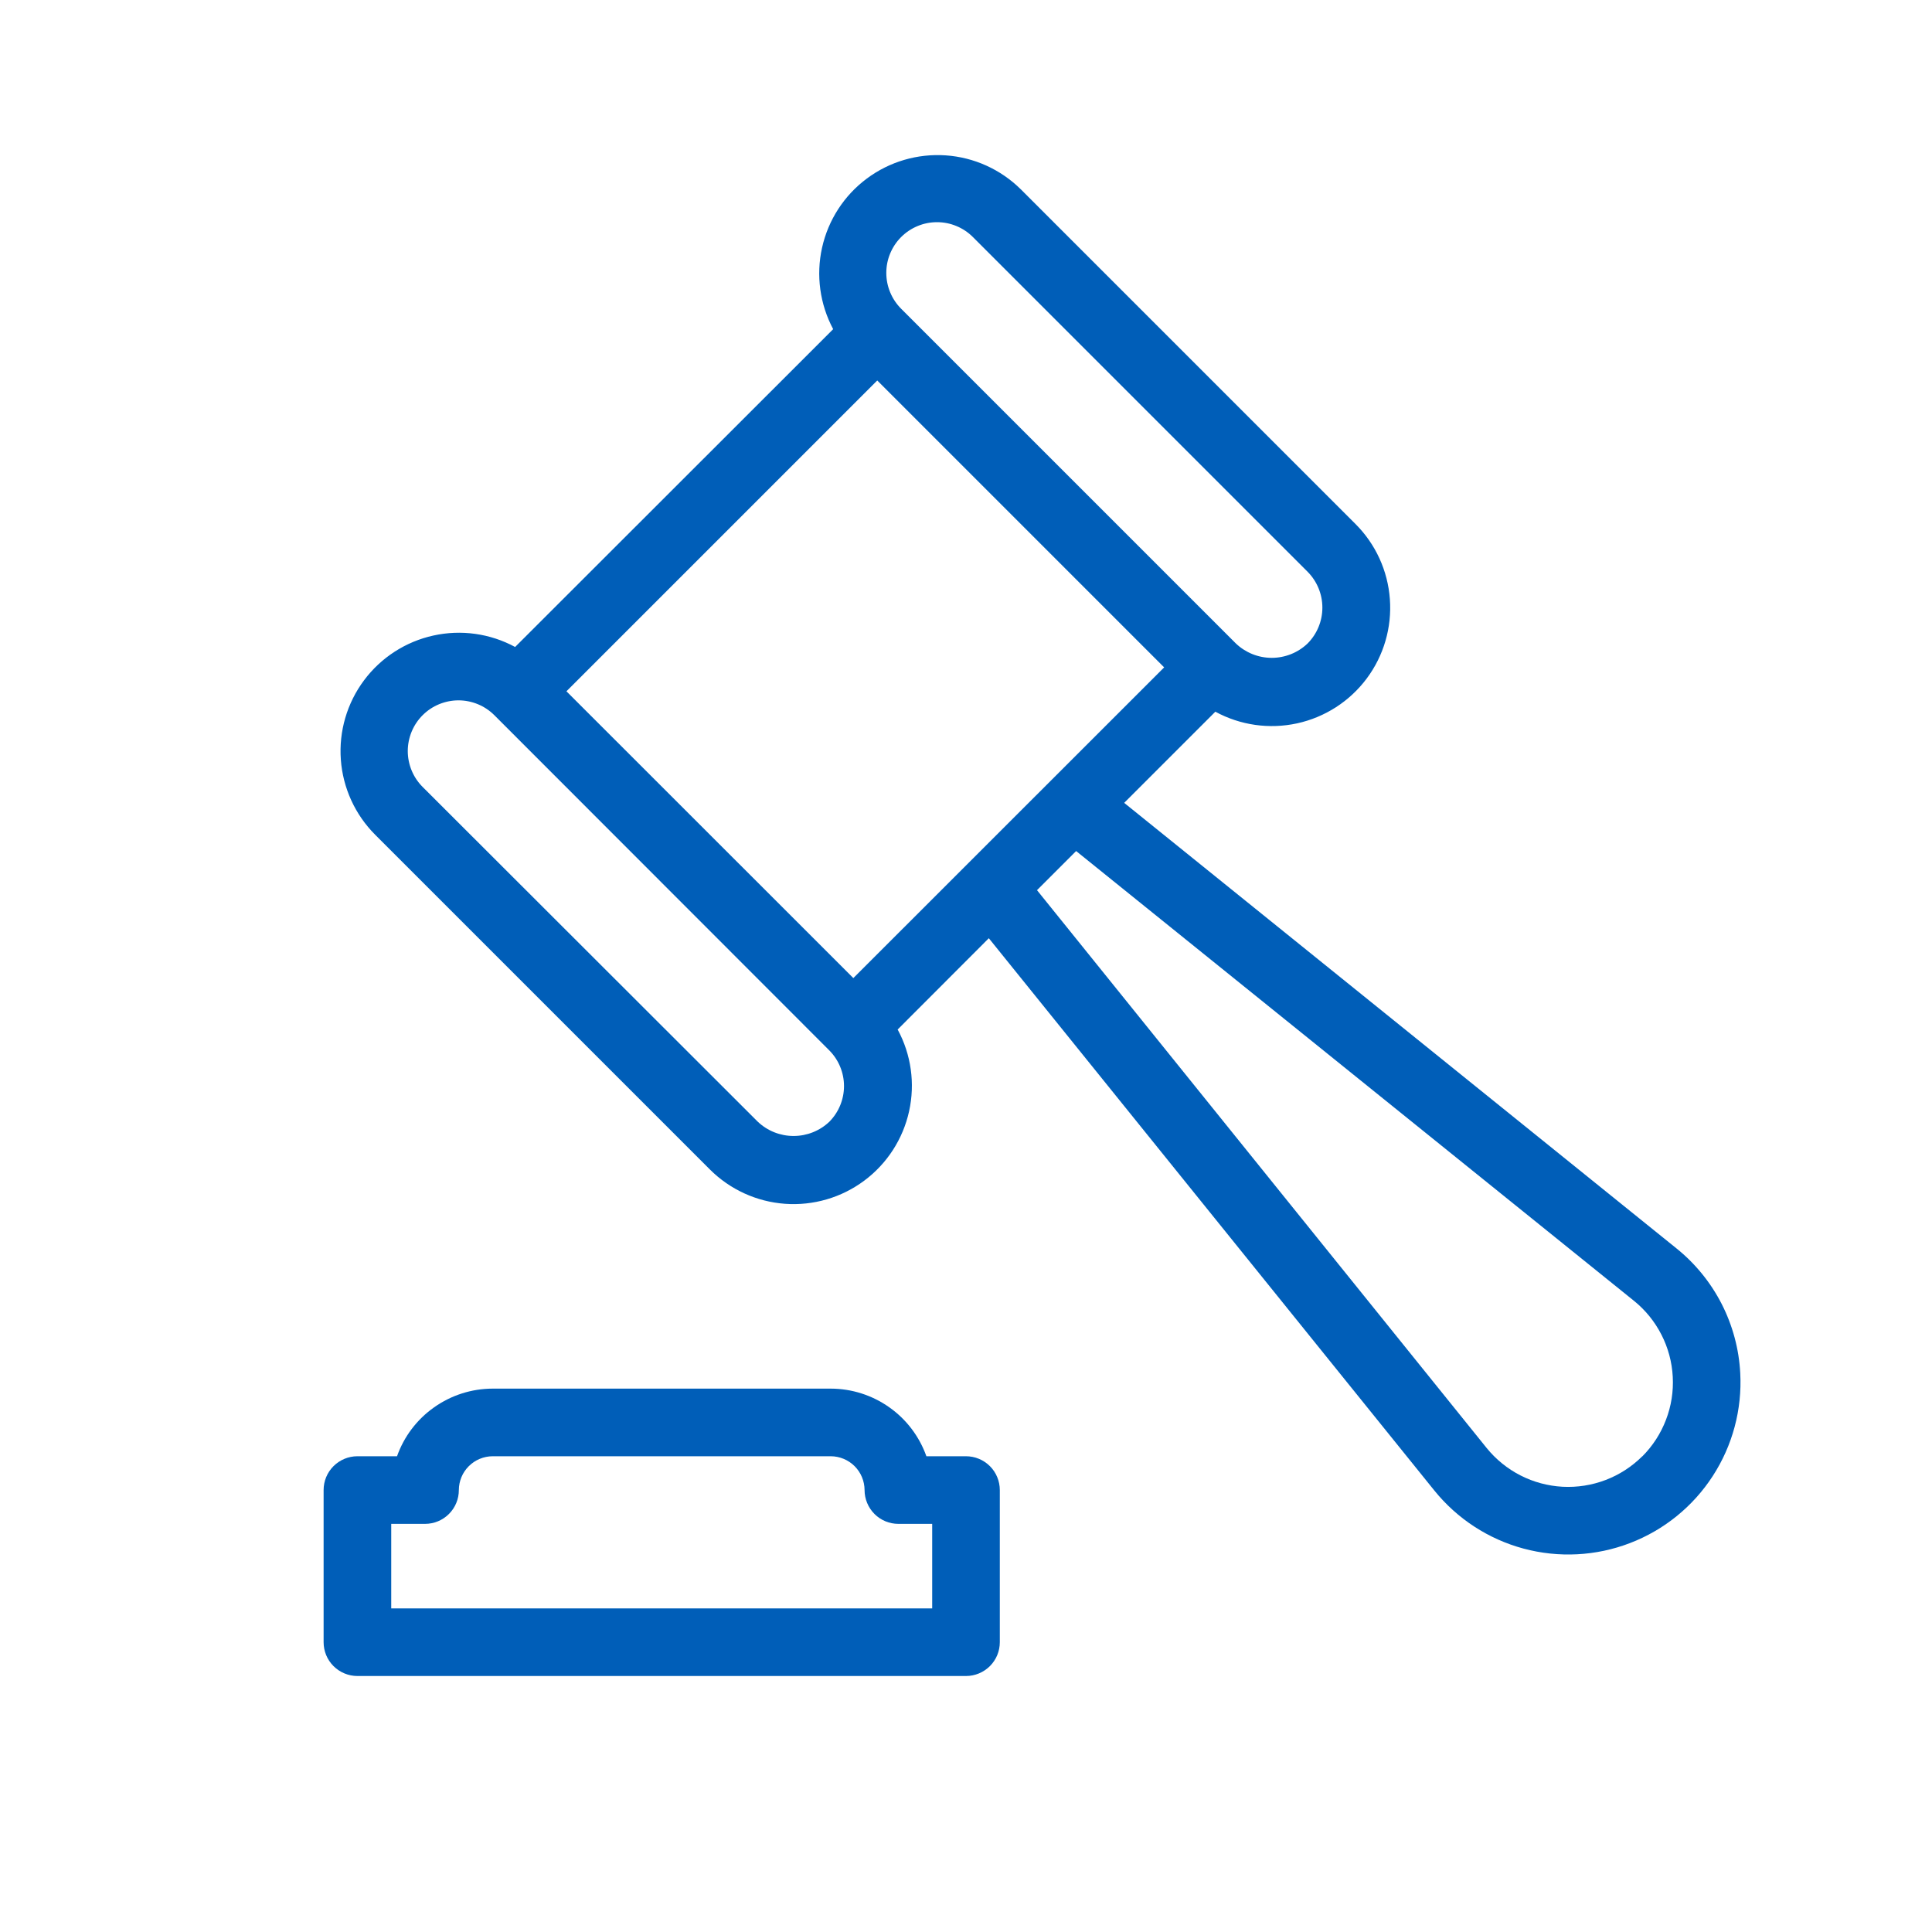
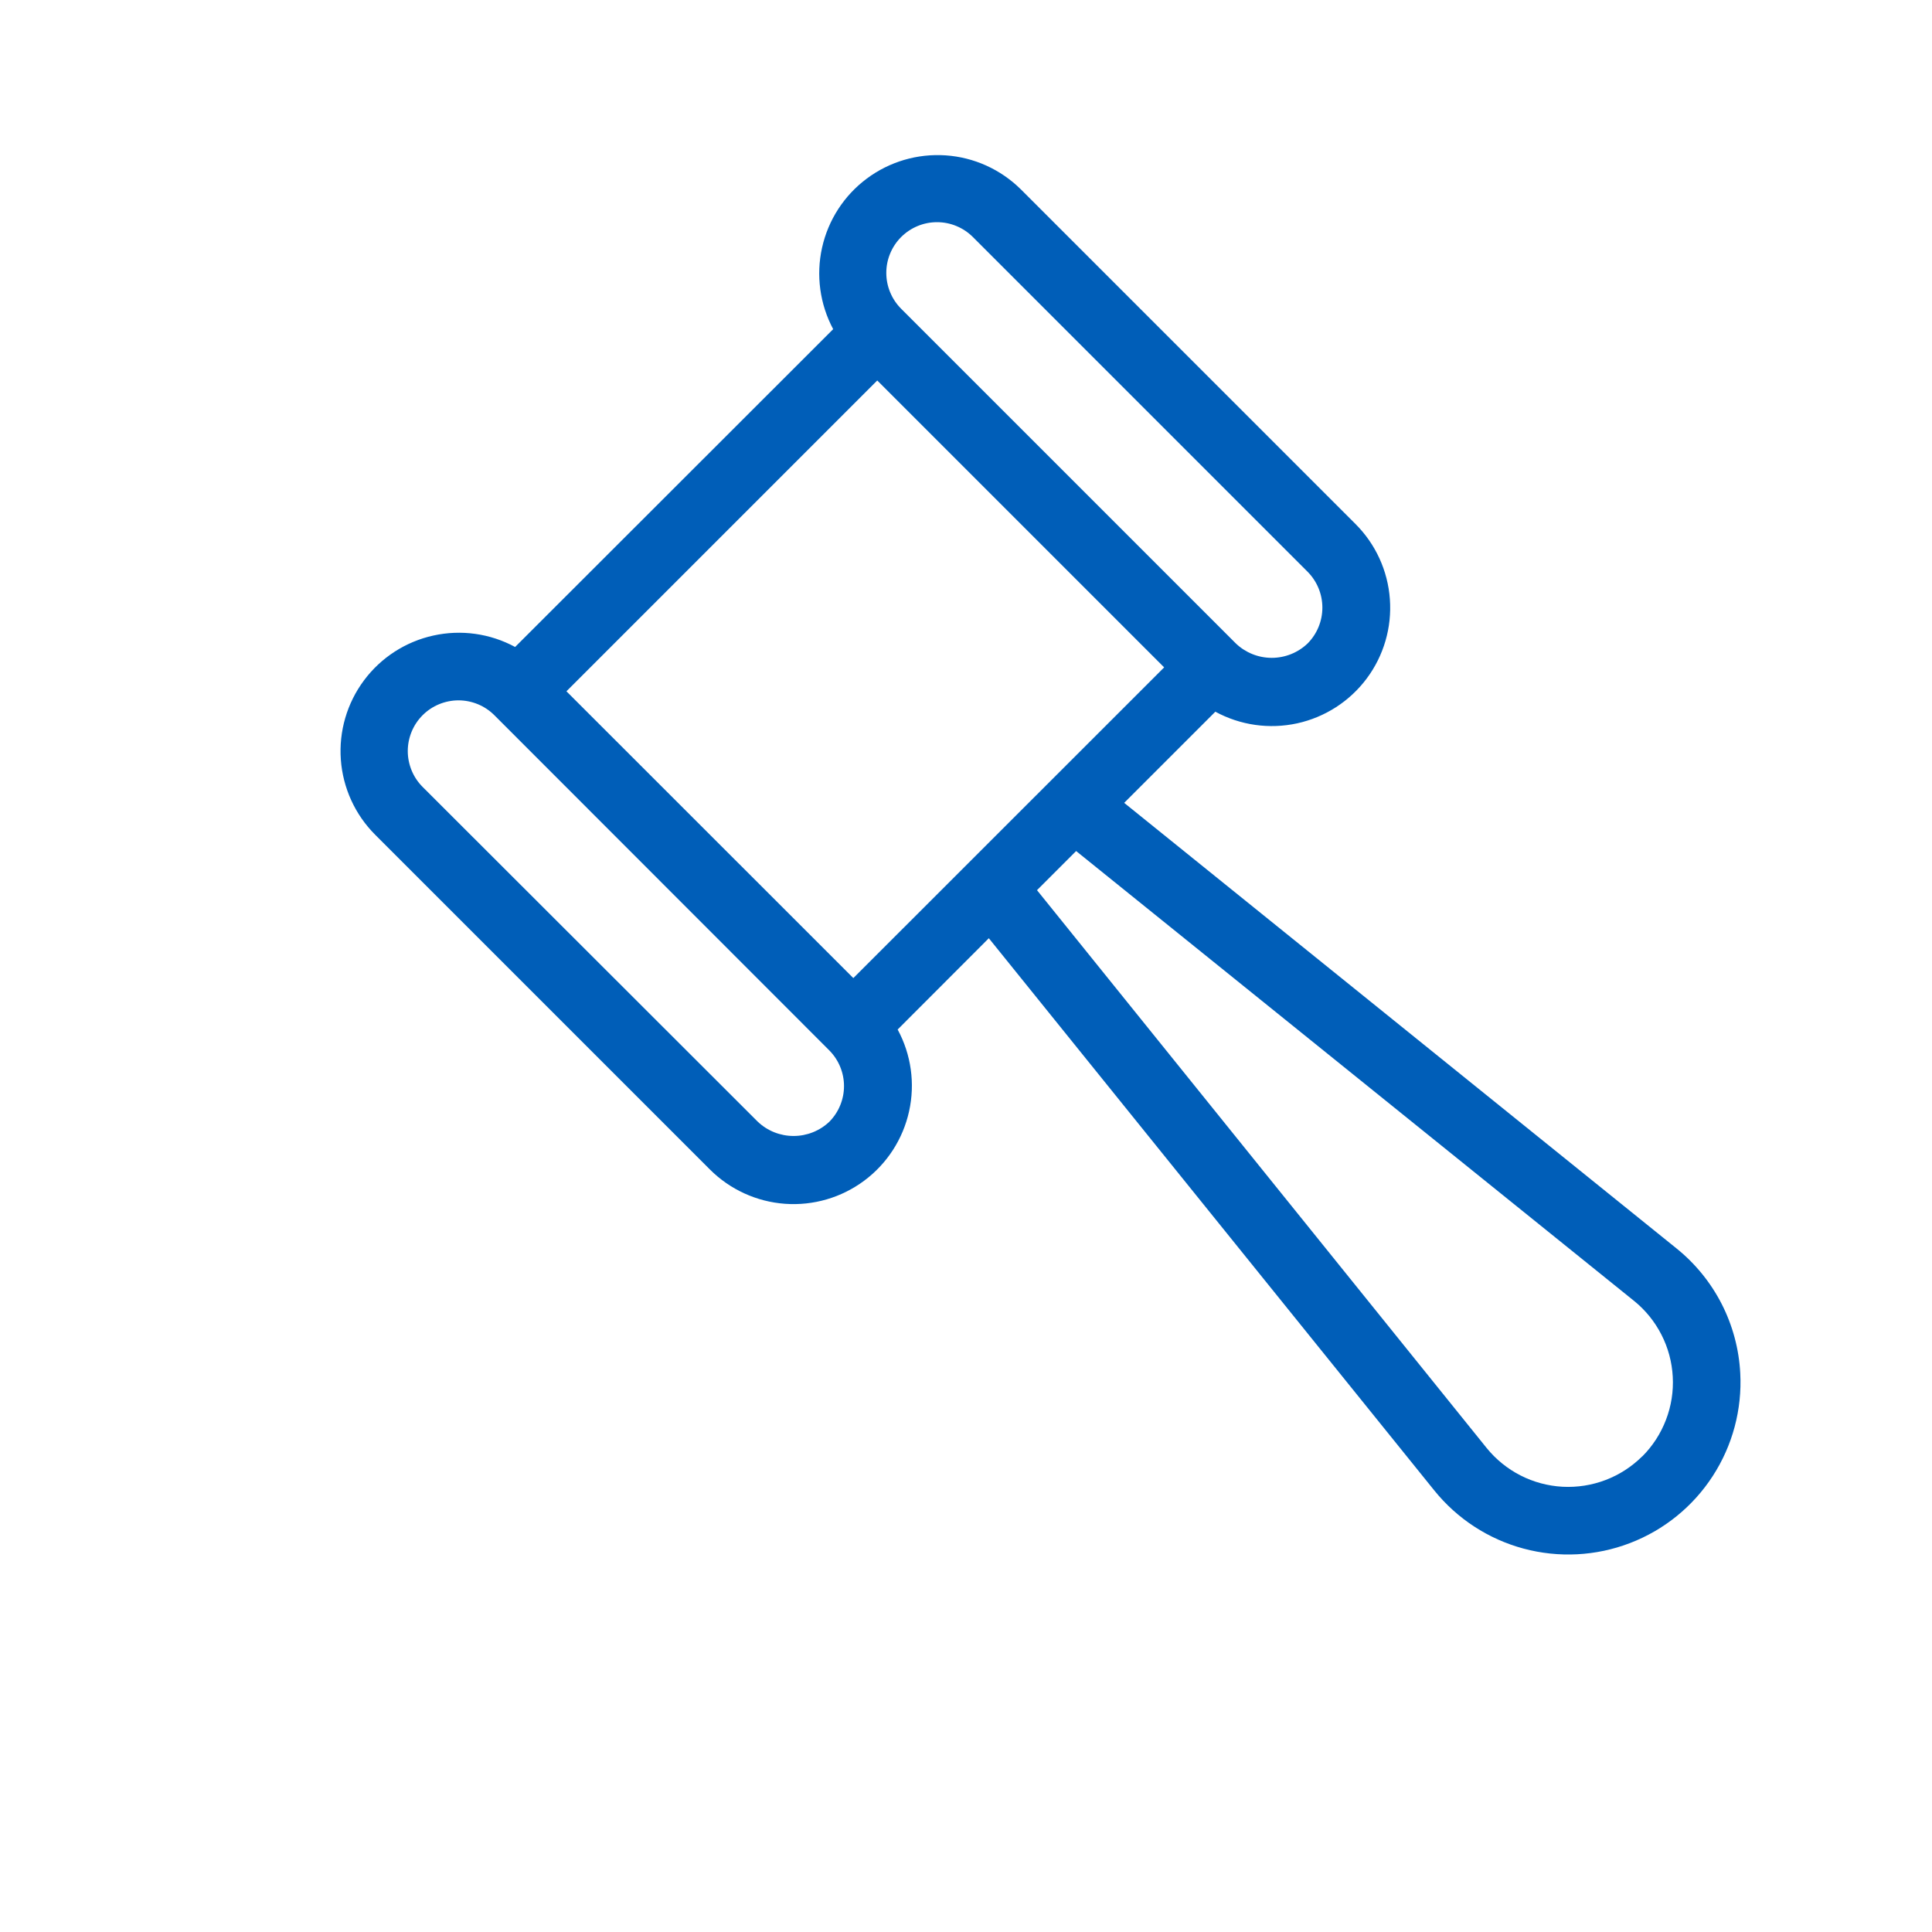
<svg xmlns="http://www.w3.org/2000/svg" width="48" height="48" viewBox="0 0 48 48" fill="none">
  <path d="M43.236 34.116C43.205 33.516 43.047 32.93 42.774 32.395C42.5 31.861 42.117 31.39 41.649 31.014L27.93 19.947L30.195 17.682C30.816 18.02 31.538 18.122 32.229 17.971C32.92 17.819 33.533 17.424 33.956 16.857C34.379 16.29 34.583 15.59 34.531 14.885C34.48 14.179 34.176 13.516 33.675 13.017L25.359 4.701C24.858 4.207 24.198 3.908 23.496 3.86C22.794 3.812 22.099 4.016 21.535 4.437C20.971 4.857 20.577 5.466 20.424 6.153C20.271 6.839 20.369 7.558 20.7 8.178L12.798 16.074C12.177 15.738 11.456 15.637 10.766 15.79C10.077 15.942 9.465 16.337 9.043 16.904C8.621 17.47 8.417 18.169 8.468 18.873C8.519 19.577 8.822 20.24 9.321 20.739L17.637 29.055C18.136 29.554 18.799 29.857 19.503 29.908C20.207 29.959 20.906 29.755 21.472 29.333C22.039 28.911 22.434 28.299 22.586 27.61C22.739 26.92 22.638 26.199 22.302 25.578L24.567 23.31L35.634 37.029C36.202 37.733 36.978 38.239 37.851 38.474C38.725 38.709 39.65 38.662 40.495 38.338C41.339 38.015 42.06 37.432 42.552 36.673C43.045 35.914 43.284 35.019 43.236 34.116V34.116ZM14.073 17.175L21.795 9.453L28.923 16.581L21.201 24.3L14.073 17.175ZM22.389 5.889C22.506 5.772 22.645 5.679 22.798 5.616C22.951 5.552 23.114 5.52 23.28 5.52C23.445 5.52 23.609 5.552 23.762 5.616C23.915 5.679 24.054 5.772 24.171 5.889L32.487 14.205C32.722 14.442 32.854 14.762 32.854 15.096C32.854 15.43 32.722 15.75 32.487 15.987C32.247 16.216 31.928 16.344 31.596 16.344C31.264 16.344 30.945 16.216 30.705 15.987L22.389 7.671C22.272 7.554 22.179 7.415 22.116 7.262C22.052 7.109 22.02 6.945 22.02 6.78C22.02 6.614 22.052 6.451 22.116 6.298C22.179 6.145 22.272 6.006 22.389 5.889V5.889ZM20.607 27.867C20.367 28.096 20.048 28.223 19.716 28.223C19.384 28.223 19.065 28.096 18.825 27.867L10.5 19.551C10.383 19.434 10.29 19.295 10.227 19.142C10.164 18.989 10.131 18.825 10.131 18.66C10.131 18.494 10.164 18.331 10.227 18.178C10.29 18.025 10.383 17.886 10.5 17.769C10.617 17.652 10.756 17.559 10.909 17.496C11.062 17.433 11.226 17.4 11.391 17.4C11.556 17.4 11.72 17.433 11.873 17.496C12.026 17.559 12.165 17.652 12.282 17.769L20.607 26.1C20.839 26.336 20.969 26.653 20.969 26.983C20.969 27.314 20.839 27.631 20.607 27.867V27.867ZM40.8 36.183C40.541 36.44 40.232 36.64 39.891 36.77C39.55 36.9 39.186 36.957 38.822 36.938C38.458 36.918 38.102 36.823 37.777 36.657C37.452 36.491 37.166 36.259 36.936 35.976L25.764 22.116L26.736 21.144L40.596 32.319C40.88 32.548 41.112 32.835 41.278 33.16C41.444 33.484 41.54 33.841 41.559 34.205C41.579 34.569 41.522 34.934 41.391 35.274C41.261 35.615 41.061 35.925 40.803 36.183H40.8Z" fill="#005eb8" />
-   <path d="M24 36.18H23.016C22.841 35.689 22.52 35.264 22.094 34.964C21.669 34.663 21.161 34.501 20.64 34.5H12.24C11.719 34.501 11.211 34.663 10.786 34.964C10.36 35.264 10.038 35.689 9.864 36.18H8.88C8.657 36.18 8.444 36.269 8.286 36.426C8.128 36.584 8.04 36.797 8.04 37.02V40.8C8.04 41.023 8.128 41.236 8.286 41.394C8.444 41.551 8.657 41.64 8.88 41.64H24C24.223 41.64 24.436 41.551 24.594 41.394C24.752 41.236 24.84 41.023 24.84 40.8V37.02C24.84 36.91 24.818 36.8 24.776 36.699C24.734 36.597 24.672 36.504 24.594 36.426C24.516 36.348 24.423 36.286 24.321 36.244C24.22 36.202 24.11 36.18 24 36.18V36.18ZM23.16 39.96H9.72V37.86H10.56C10.783 37.86 10.996 37.772 11.154 37.614C11.312 37.456 11.4 37.243 11.4 37.02C11.401 36.797 11.489 36.584 11.647 36.427C11.804 36.27 12.017 36.181 12.24 36.18H20.64C20.863 36.181 21.076 36.27 21.233 36.427C21.39 36.584 21.479 36.797 21.48 37.02C21.48 37.243 21.569 37.456 21.726 37.614C21.884 37.772 22.097 37.86 22.32 37.86H23.16V39.96Z" fill="#005eb8" />
</svg>